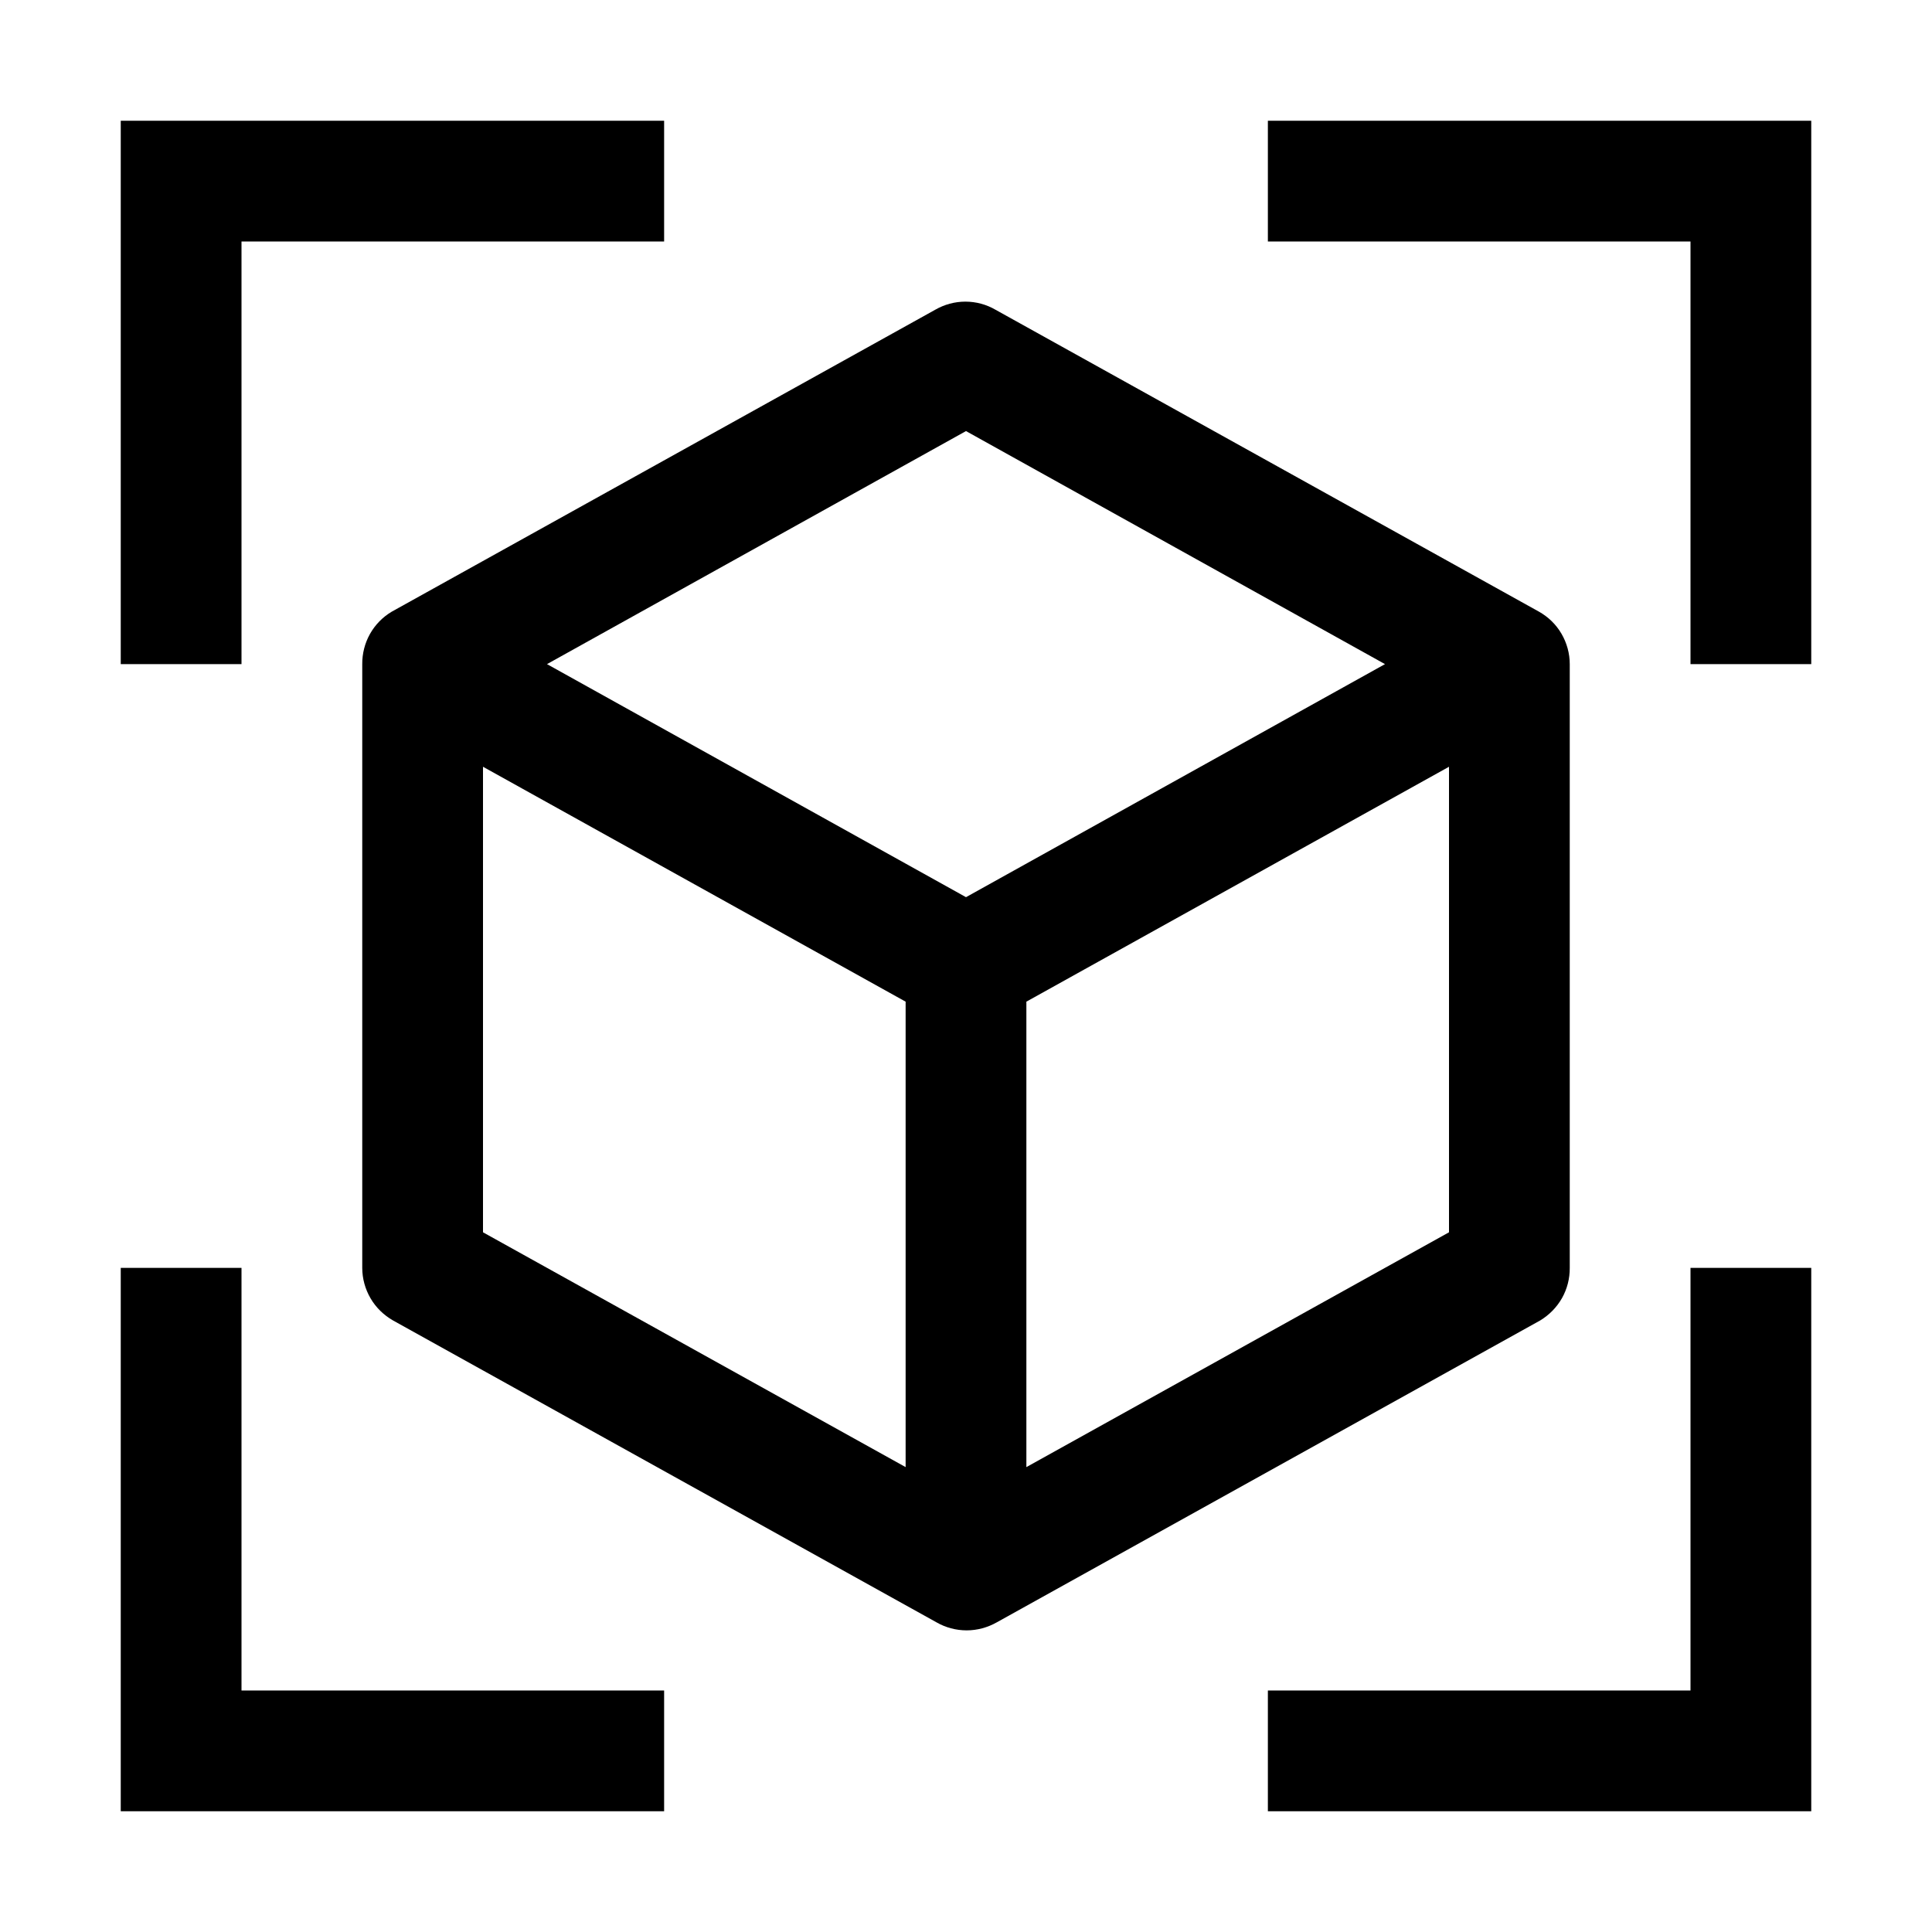
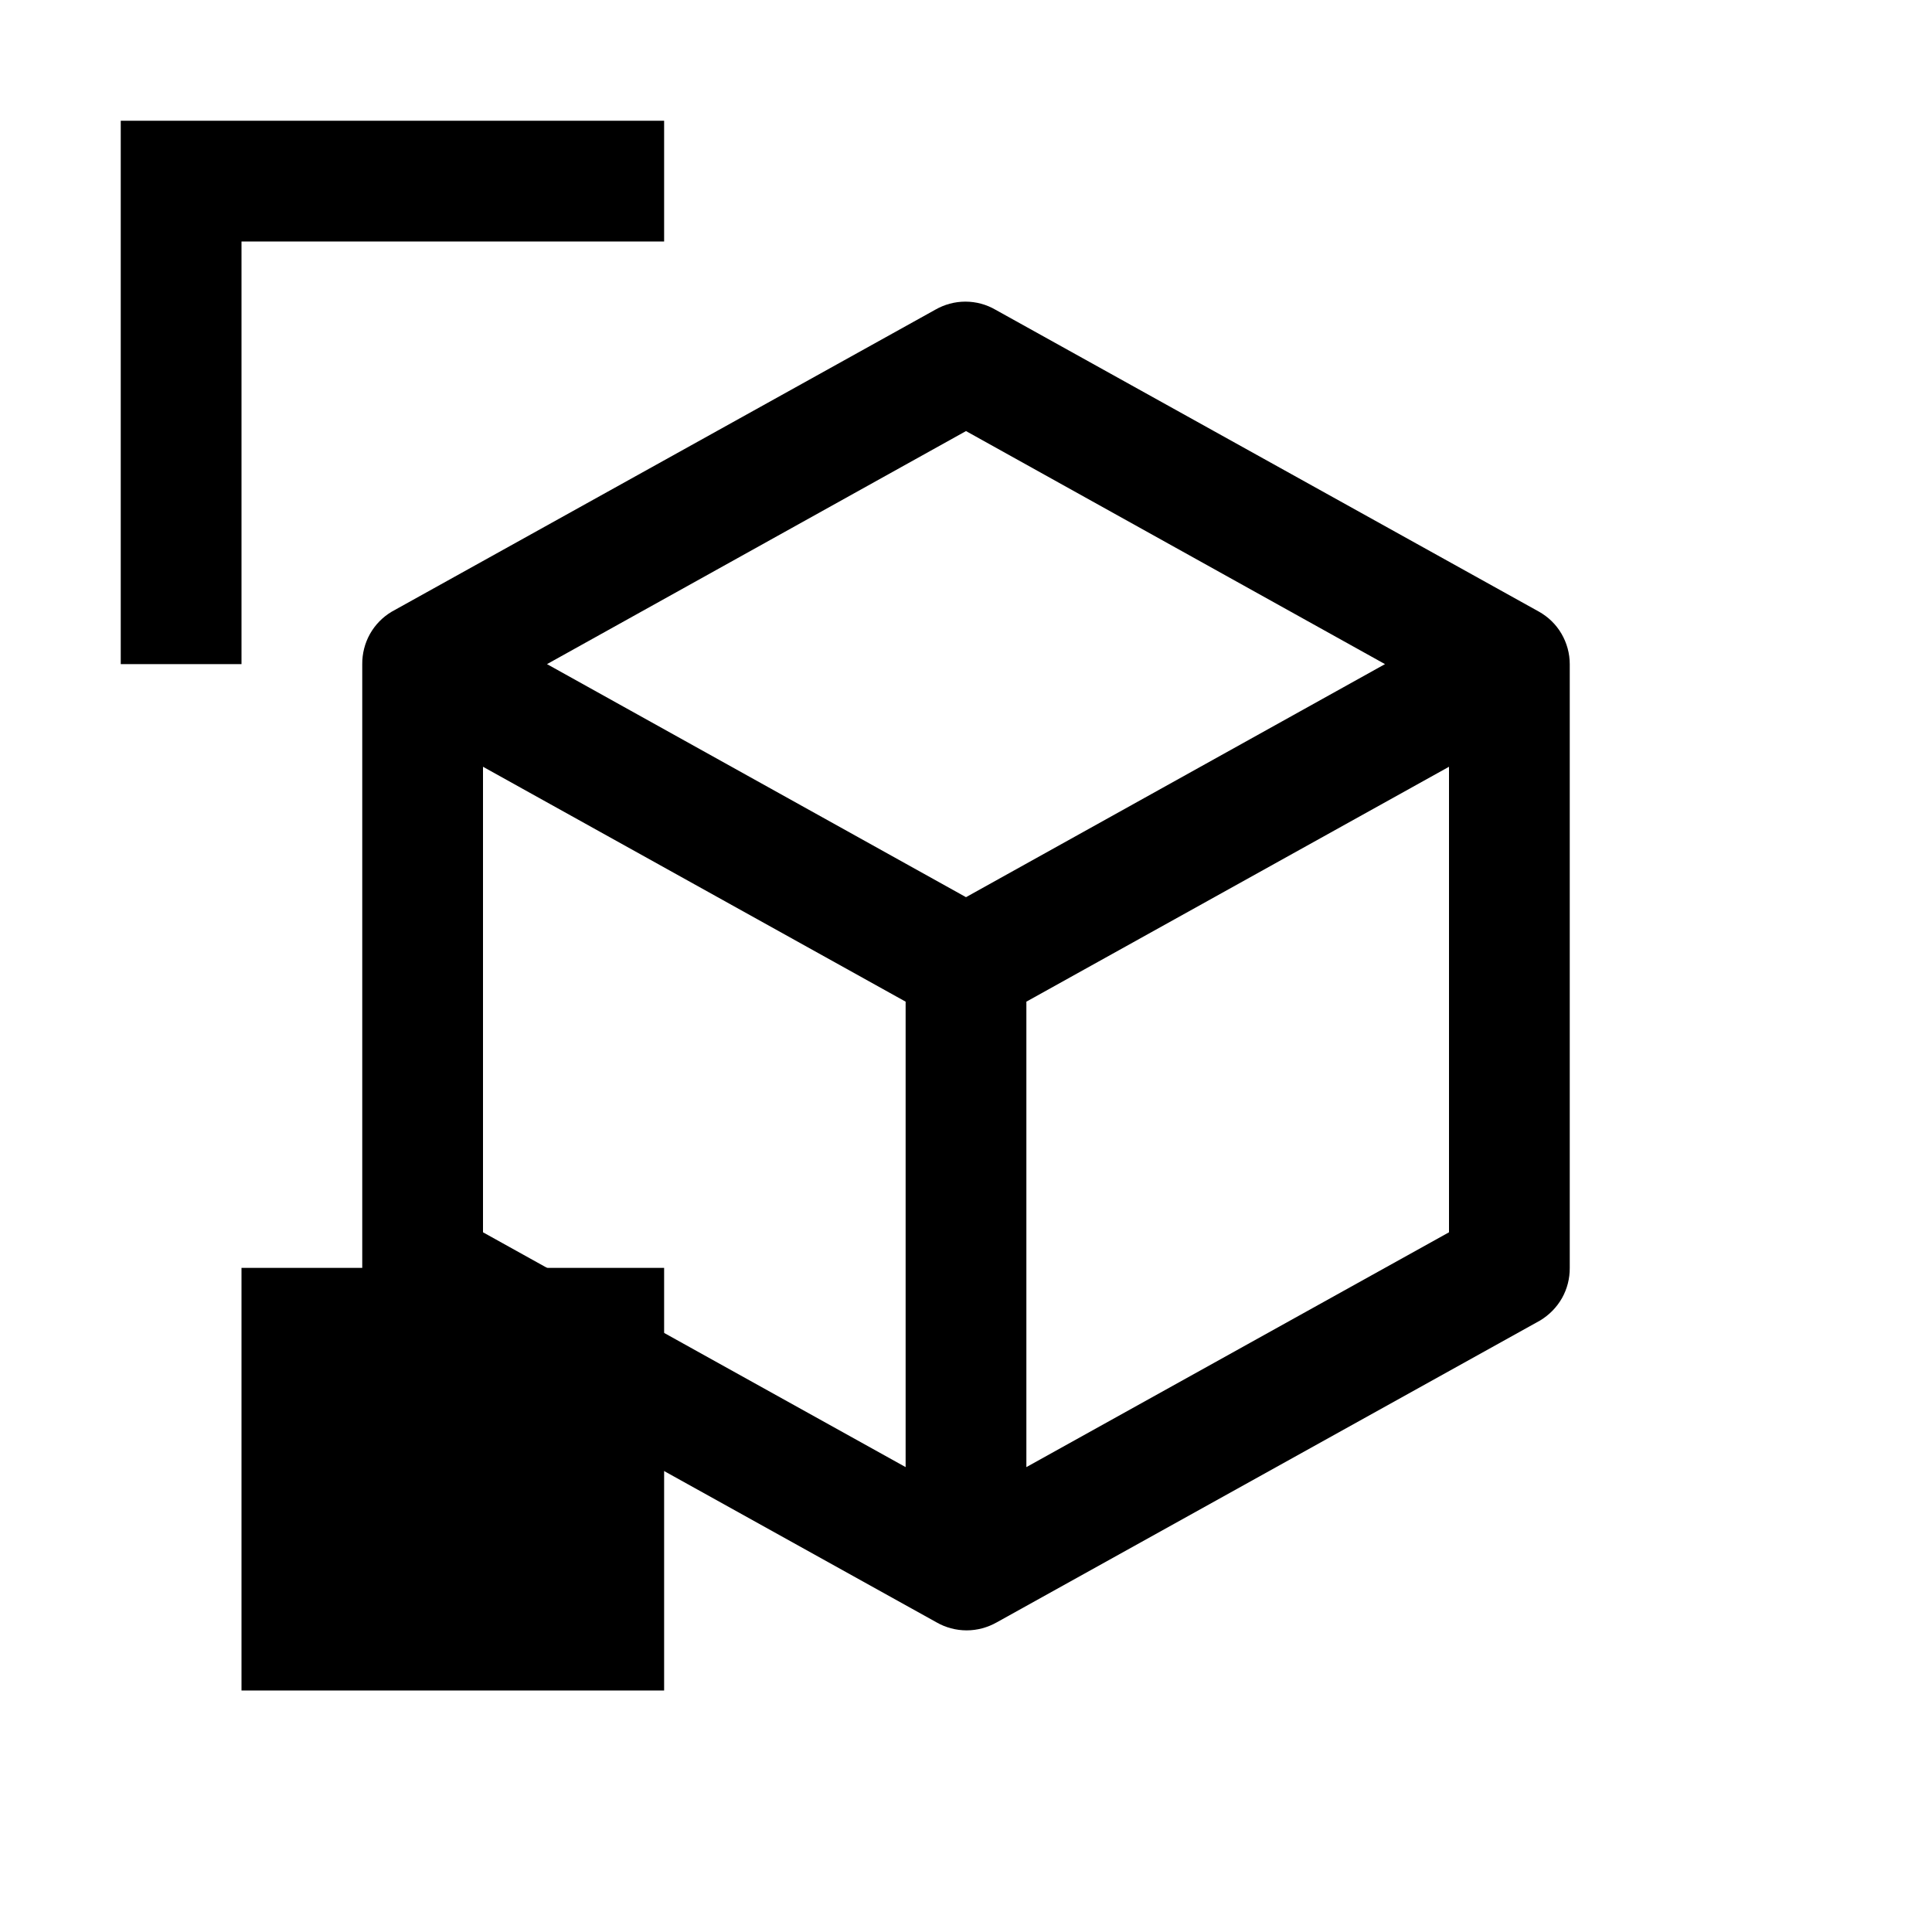
<svg xmlns="http://www.w3.org/2000/svg" width="24" height="24" viewBox="0 0 24 24" fill="none">
  <path d="M8.25 1.5H1.5V8.25H3V3H8.25V1.5Z" fill="black" />
-   <path d="M1.5 15.75V22.5H8.25V21H3V15.75H1.5Z" fill="black" />
-   <path d="M22.5 8.25V1.5H15.75V3H21V8.25H22.5Z" fill="black" />
-   <path d="M15.75 22.5H22.5V15.75H21V21H15.75V22.5Z" fill="black" />
+   <path d="M1.5 15.75H8.25V21H3V15.75H1.5Z" fill="black" />
  <path d="M19.117 7.598L12.367 3.848C12.254 3.782 12.124 3.747 11.992 3.747C11.861 3.747 11.732 3.782 11.617 3.848L4.867 7.598C4.754 7.665 4.661 7.76 4.596 7.875C4.532 7.989 4.499 8.119 4.5 8.25V15.75C4.5 15.883 4.536 16.013 4.603 16.128C4.67 16.243 4.767 16.337 4.882 16.403L11.633 20.153C11.746 20.218 11.876 20.253 12.008 20.253C12.139 20.253 12.268 20.218 12.383 20.153L19.133 16.403C19.245 16.335 19.339 16.24 19.404 16.125C19.468 16.011 19.501 15.882 19.5 15.75V8.25C19.5 8.117 19.464 7.987 19.397 7.872C19.33 7.757 19.233 7.663 19.117 7.598ZM12 5.355L17.205 8.25L12 11.145L6.795 8.25L12 5.355ZM6 9.525L11.25 12.443V18.225L6 15.308V9.525ZM12.75 18.225V12.443L18 9.525V15.308L12.75 18.225Z" fill="black" />
</svg>